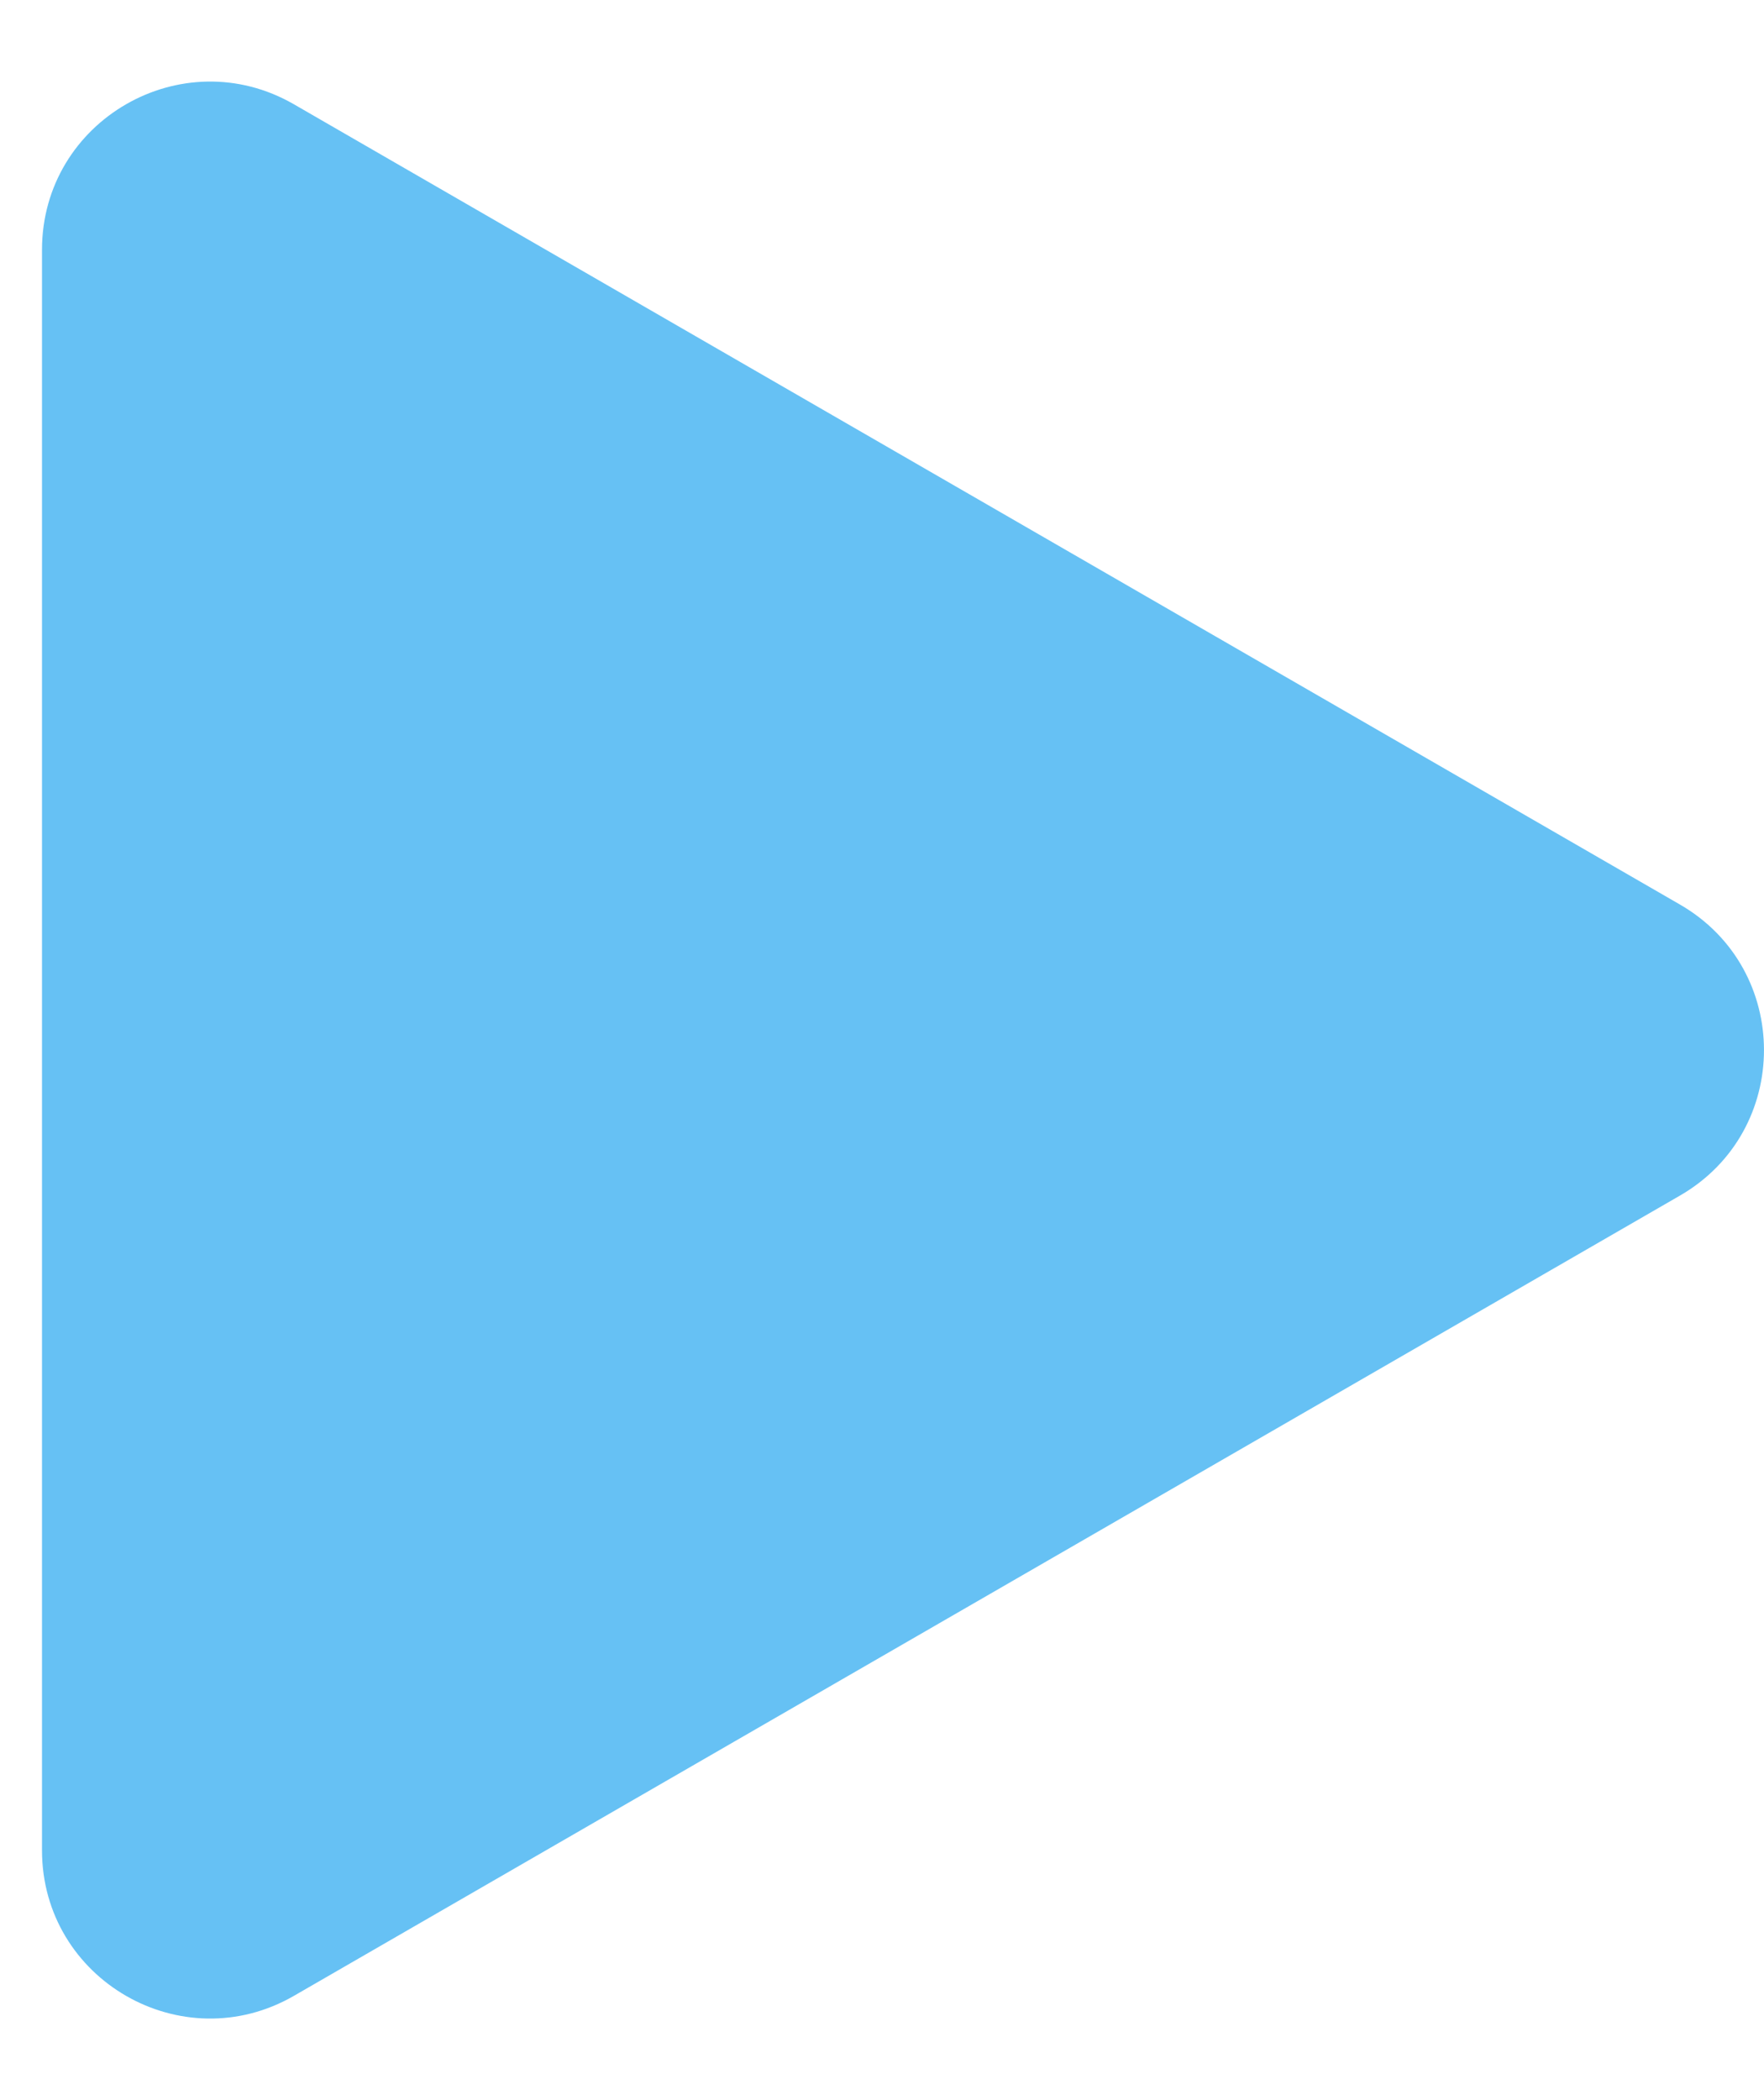
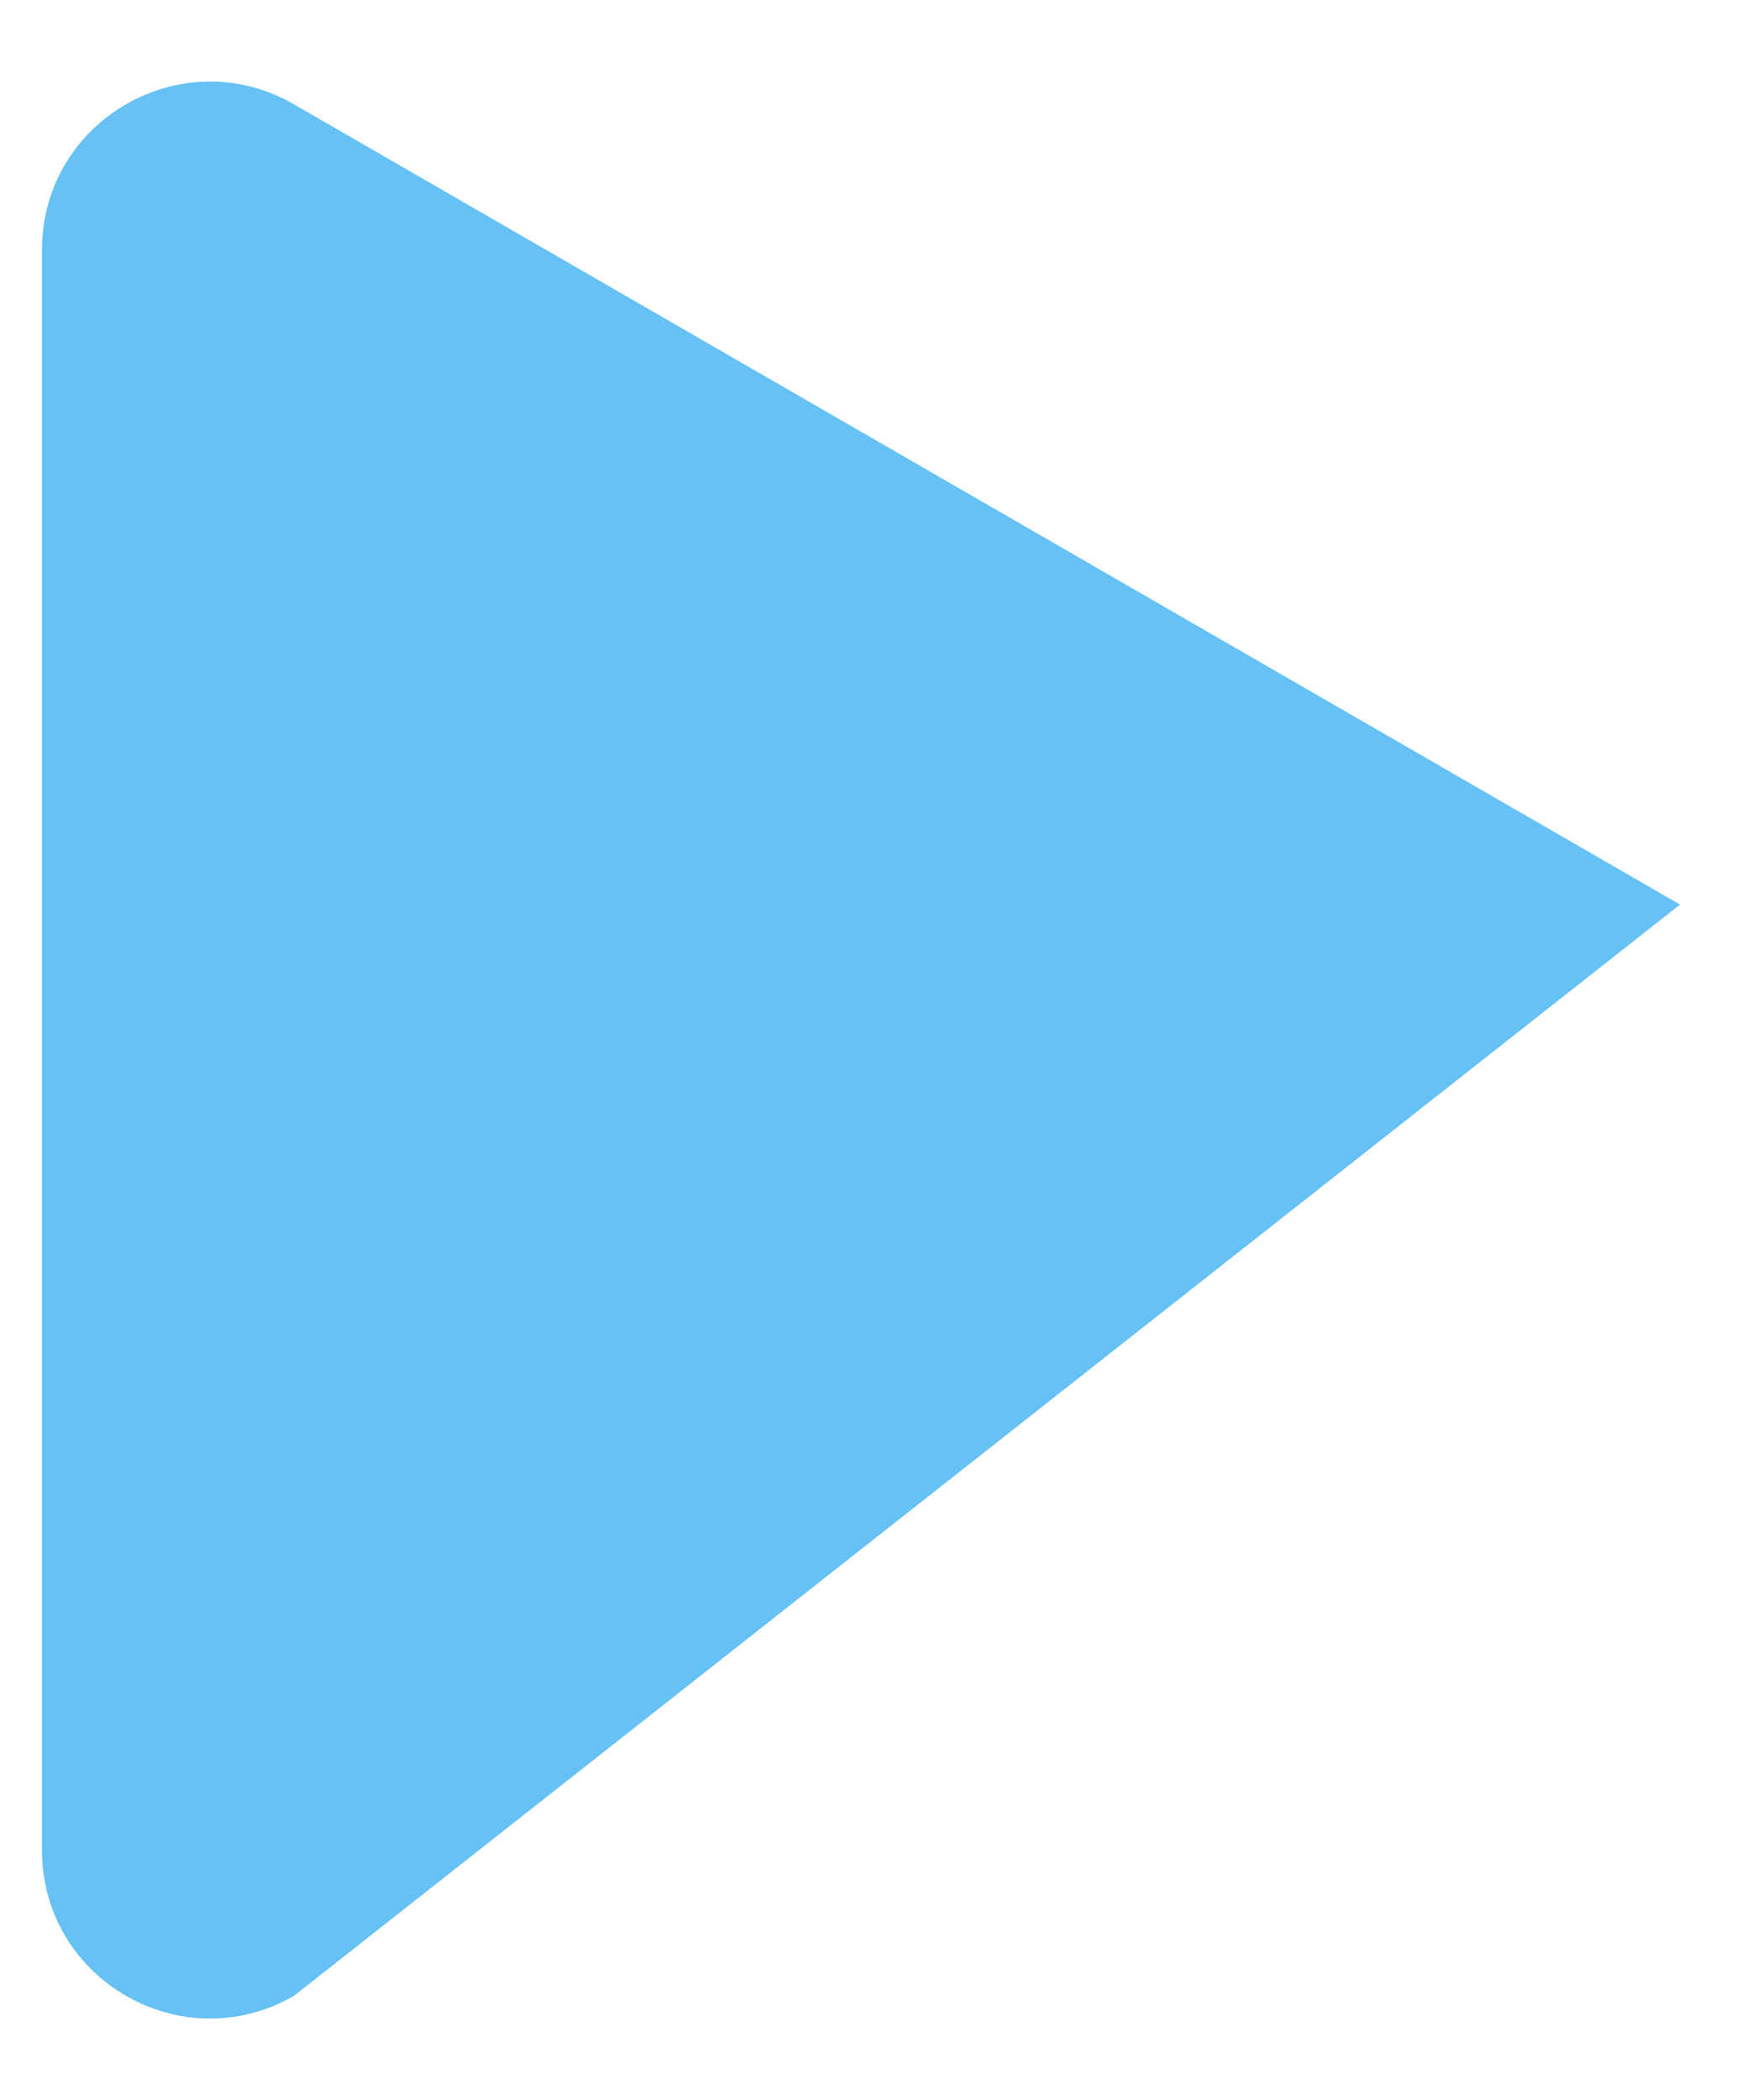
<svg xmlns="http://www.w3.org/2000/svg" width="21" height="25" viewBox="0 0 21 25" fill="none">
-   <path d="M20 10.768C21.333 11.538 21.333 13.462 20 14.232L3.5 23.758C2.167 24.528 0.5 23.566 0.5 22.026L0.5 2.974C0.5 1.434 2.167 0.472 3.5 1.242L20 10.768Z" fill="#66C1F4" />
+   <path d="M20 10.768L3.5 23.758C2.167 24.528 0.5 23.566 0.5 22.026L0.5 2.974C0.5 1.434 2.167 0.472 3.5 1.242L20 10.768Z" fill="#66C1F4" />
</svg>